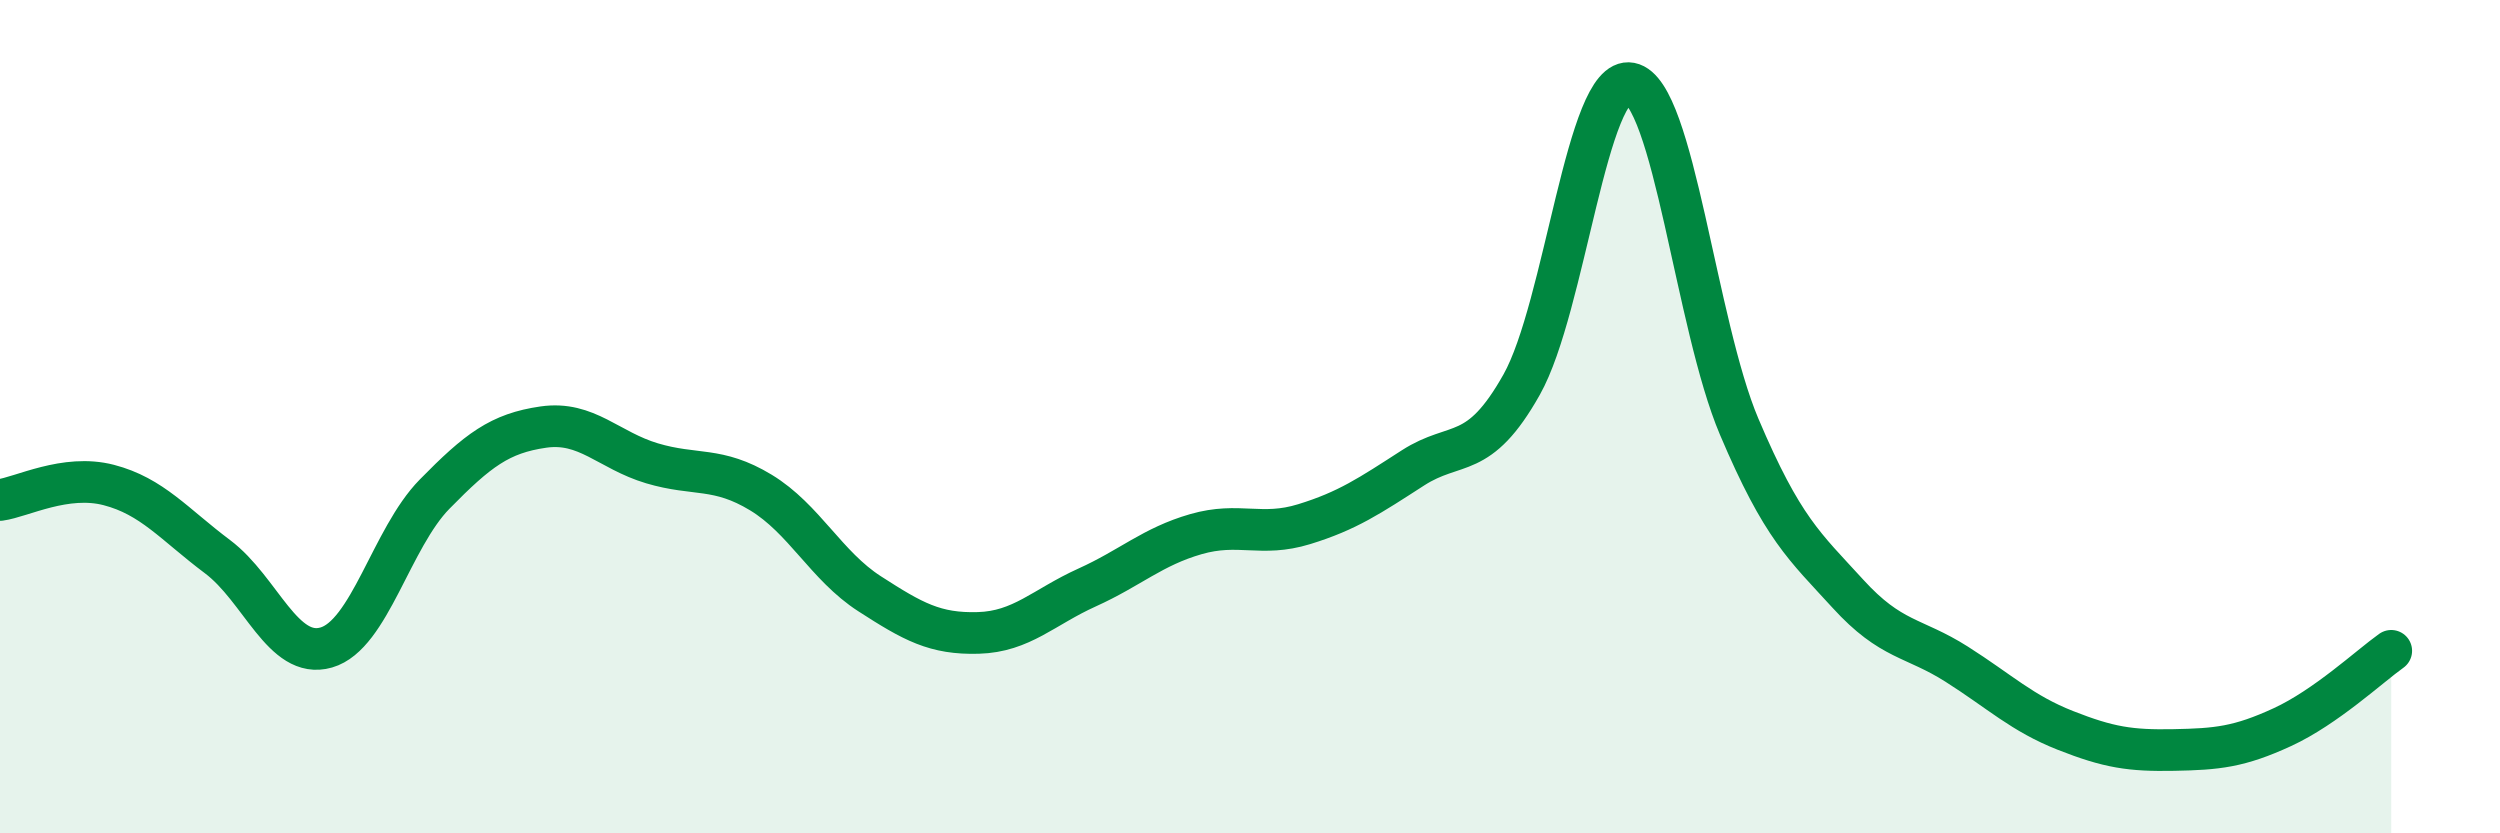
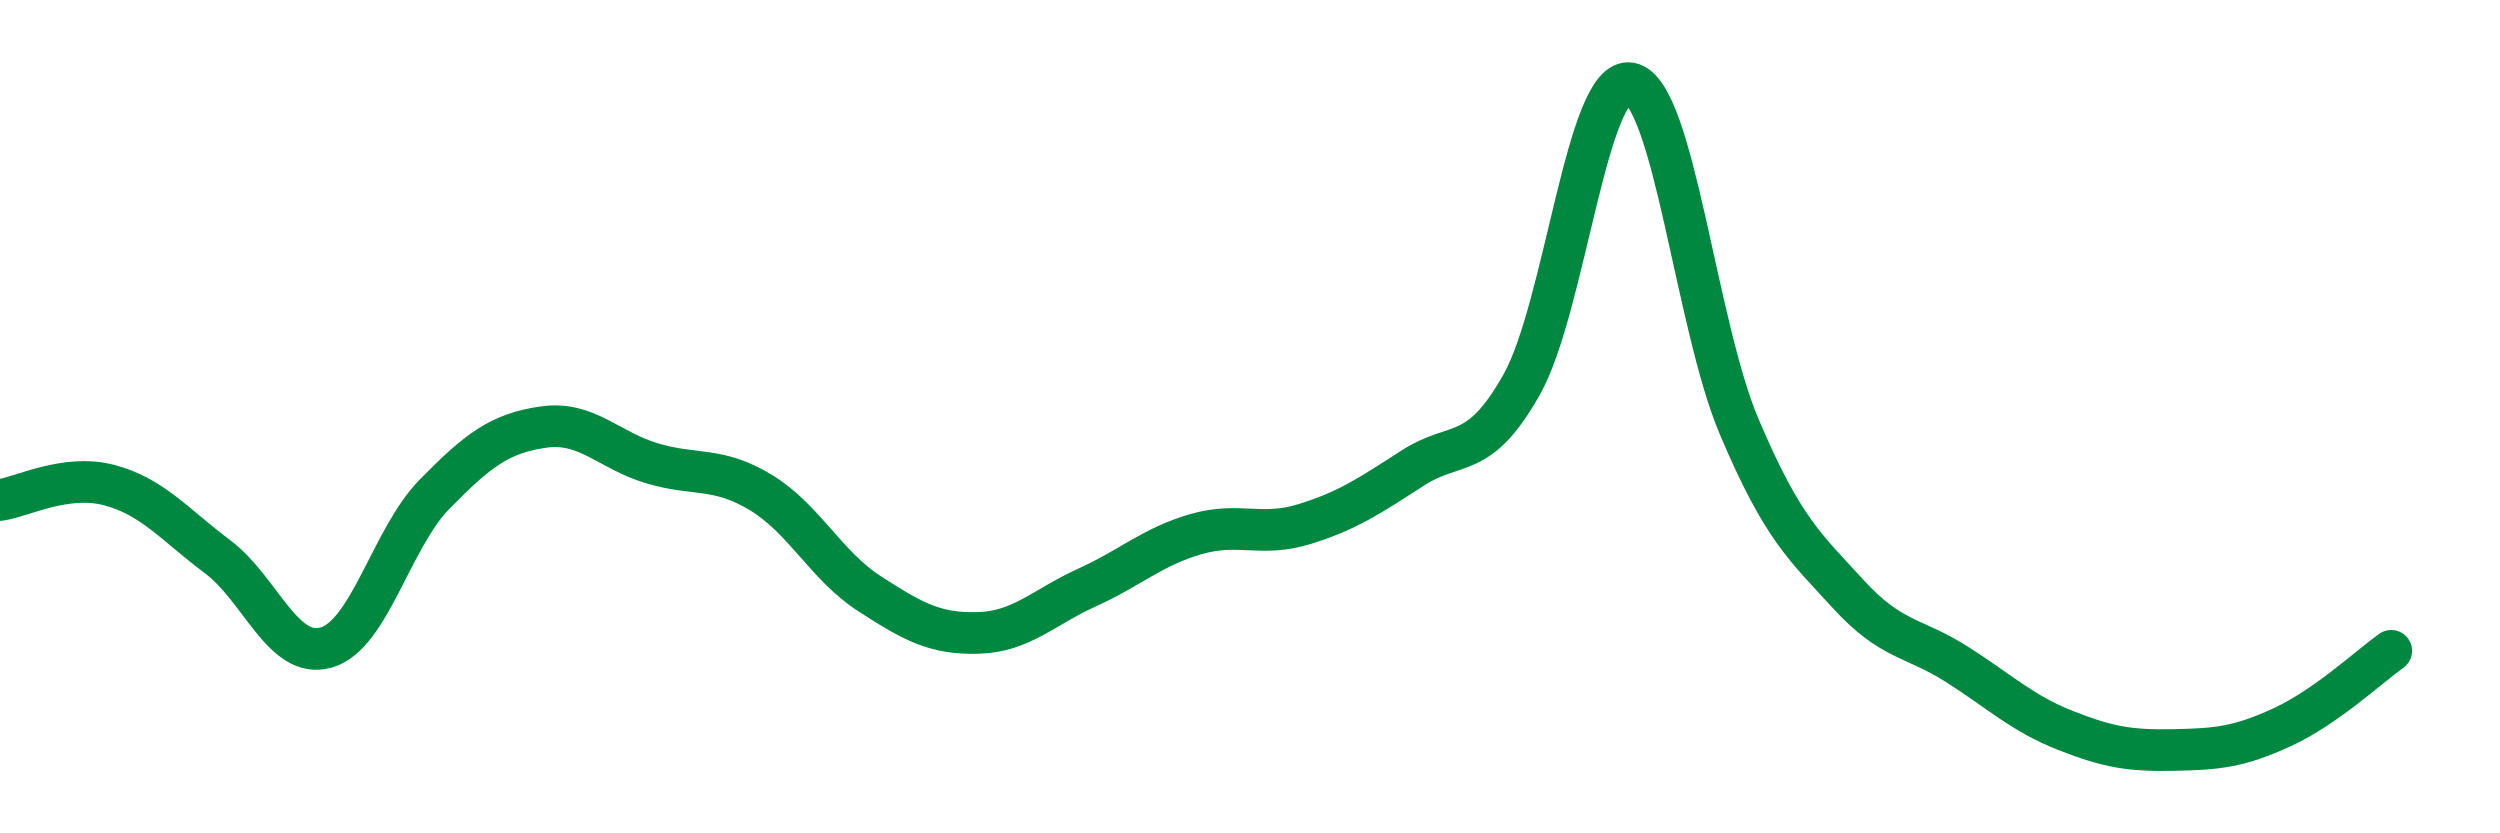
<svg xmlns="http://www.w3.org/2000/svg" width="60" height="20" viewBox="0 0 60 20">
-   <path d="M 0,12 C 0.52,11.93 1.57,11.37 2.61,11.64 C 3.65,11.91 4.18,12.58 5.22,13.36 C 6.26,14.14 6.79,15.84 7.83,15.54 C 8.87,15.24 9.39,12.92 10.43,11.86 C 11.47,10.8 12,10.4 13.04,10.25 C 14.08,10.1 14.61,10.81 15.65,11.12 C 16.69,11.43 17.22,11.19 18.26,11.82 C 19.3,12.45 19.83,13.58 20.87,14.25 C 21.91,14.92 22.44,15.22 23.48,15.19 C 24.52,15.16 25.05,14.57 26.09,14.1 C 27.13,13.63 27.66,13.12 28.7,12.82 C 29.74,12.52 30.26,12.9 31.3,12.58 C 32.34,12.26 32.87,11.9 33.91,11.23 C 34.95,10.56 35.48,11.08 36.52,9.23 C 37.56,7.38 38.09,1.8 39.13,2 C 40.17,2.2 40.7,7.79 41.74,10.24 C 42.78,12.69 43.31,13.11 44.35,14.25 C 45.39,15.39 45.92,15.28 46.96,15.94 C 48,16.6 48.53,17.12 49.57,17.53 C 50.61,17.94 51.13,18.02 52.17,18 C 53.21,17.98 53.74,17.93 54.78,17.45 C 55.82,16.97 56.87,15.99 57.39,15.62L57.39 20L0 20Z" fill="#008740" opacity="0.1" stroke-linecap="round" stroke-linejoin="round" />
  <path d="M 0,12 C 0.52,11.93 1.57,11.37 2.61,11.64 C 3.65,11.91 4.18,12.58 5.22,13.36 C 6.26,14.14 6.79,15.84 7.83,15.54 C 8.87,15.24 9.39,12.92 10.43,11.86 C 11.47,10.8 12,10.4 13.04,10.25 C 14.08,10.1 14.61,10.81 15.65,11.12 C 16.69,11.43 17.22,11.19 18.26,11.82 C 19.3,12.45 19.83,13.58 20.87,14.25 C 21.91,14.92 22.44,15.22 23.48,15.19 C 24.52,15.16 25.05,14.57 26.09,14.1 C 27.13,13.63 27.66,13.12 28.7,12.82 C 29.74,12.52 30.26,12.9 31.3,12.58 C 32.34,12.26 32.87,11.9 33.91,11.23 C 34.95,10.56 35.48,11.08 36.52,9.23 C 37.56,7.38 38.09,1.8 39.13,2 C 40.17,2.2 40.7,7.79 41.74,10.24 C 42.78,12.69 43.31,13.11 44.35,14.25 C 45.39,15.39 45.92,15.28 46.96,15.94 C 48,16.6 48.53,17.12 49.57,17.53 C 50.61,17.94 51.13,18.02 52.17,18 C 53.21,17.98 53.74,17.93 54.78,17.45 C 55.82,16.97 56.87,15.99 57.39,15.62" stroke="#008740" stroke-width="1" fill="none" stroke-linecap="round" stroke-linejoin="round" />
</svg>